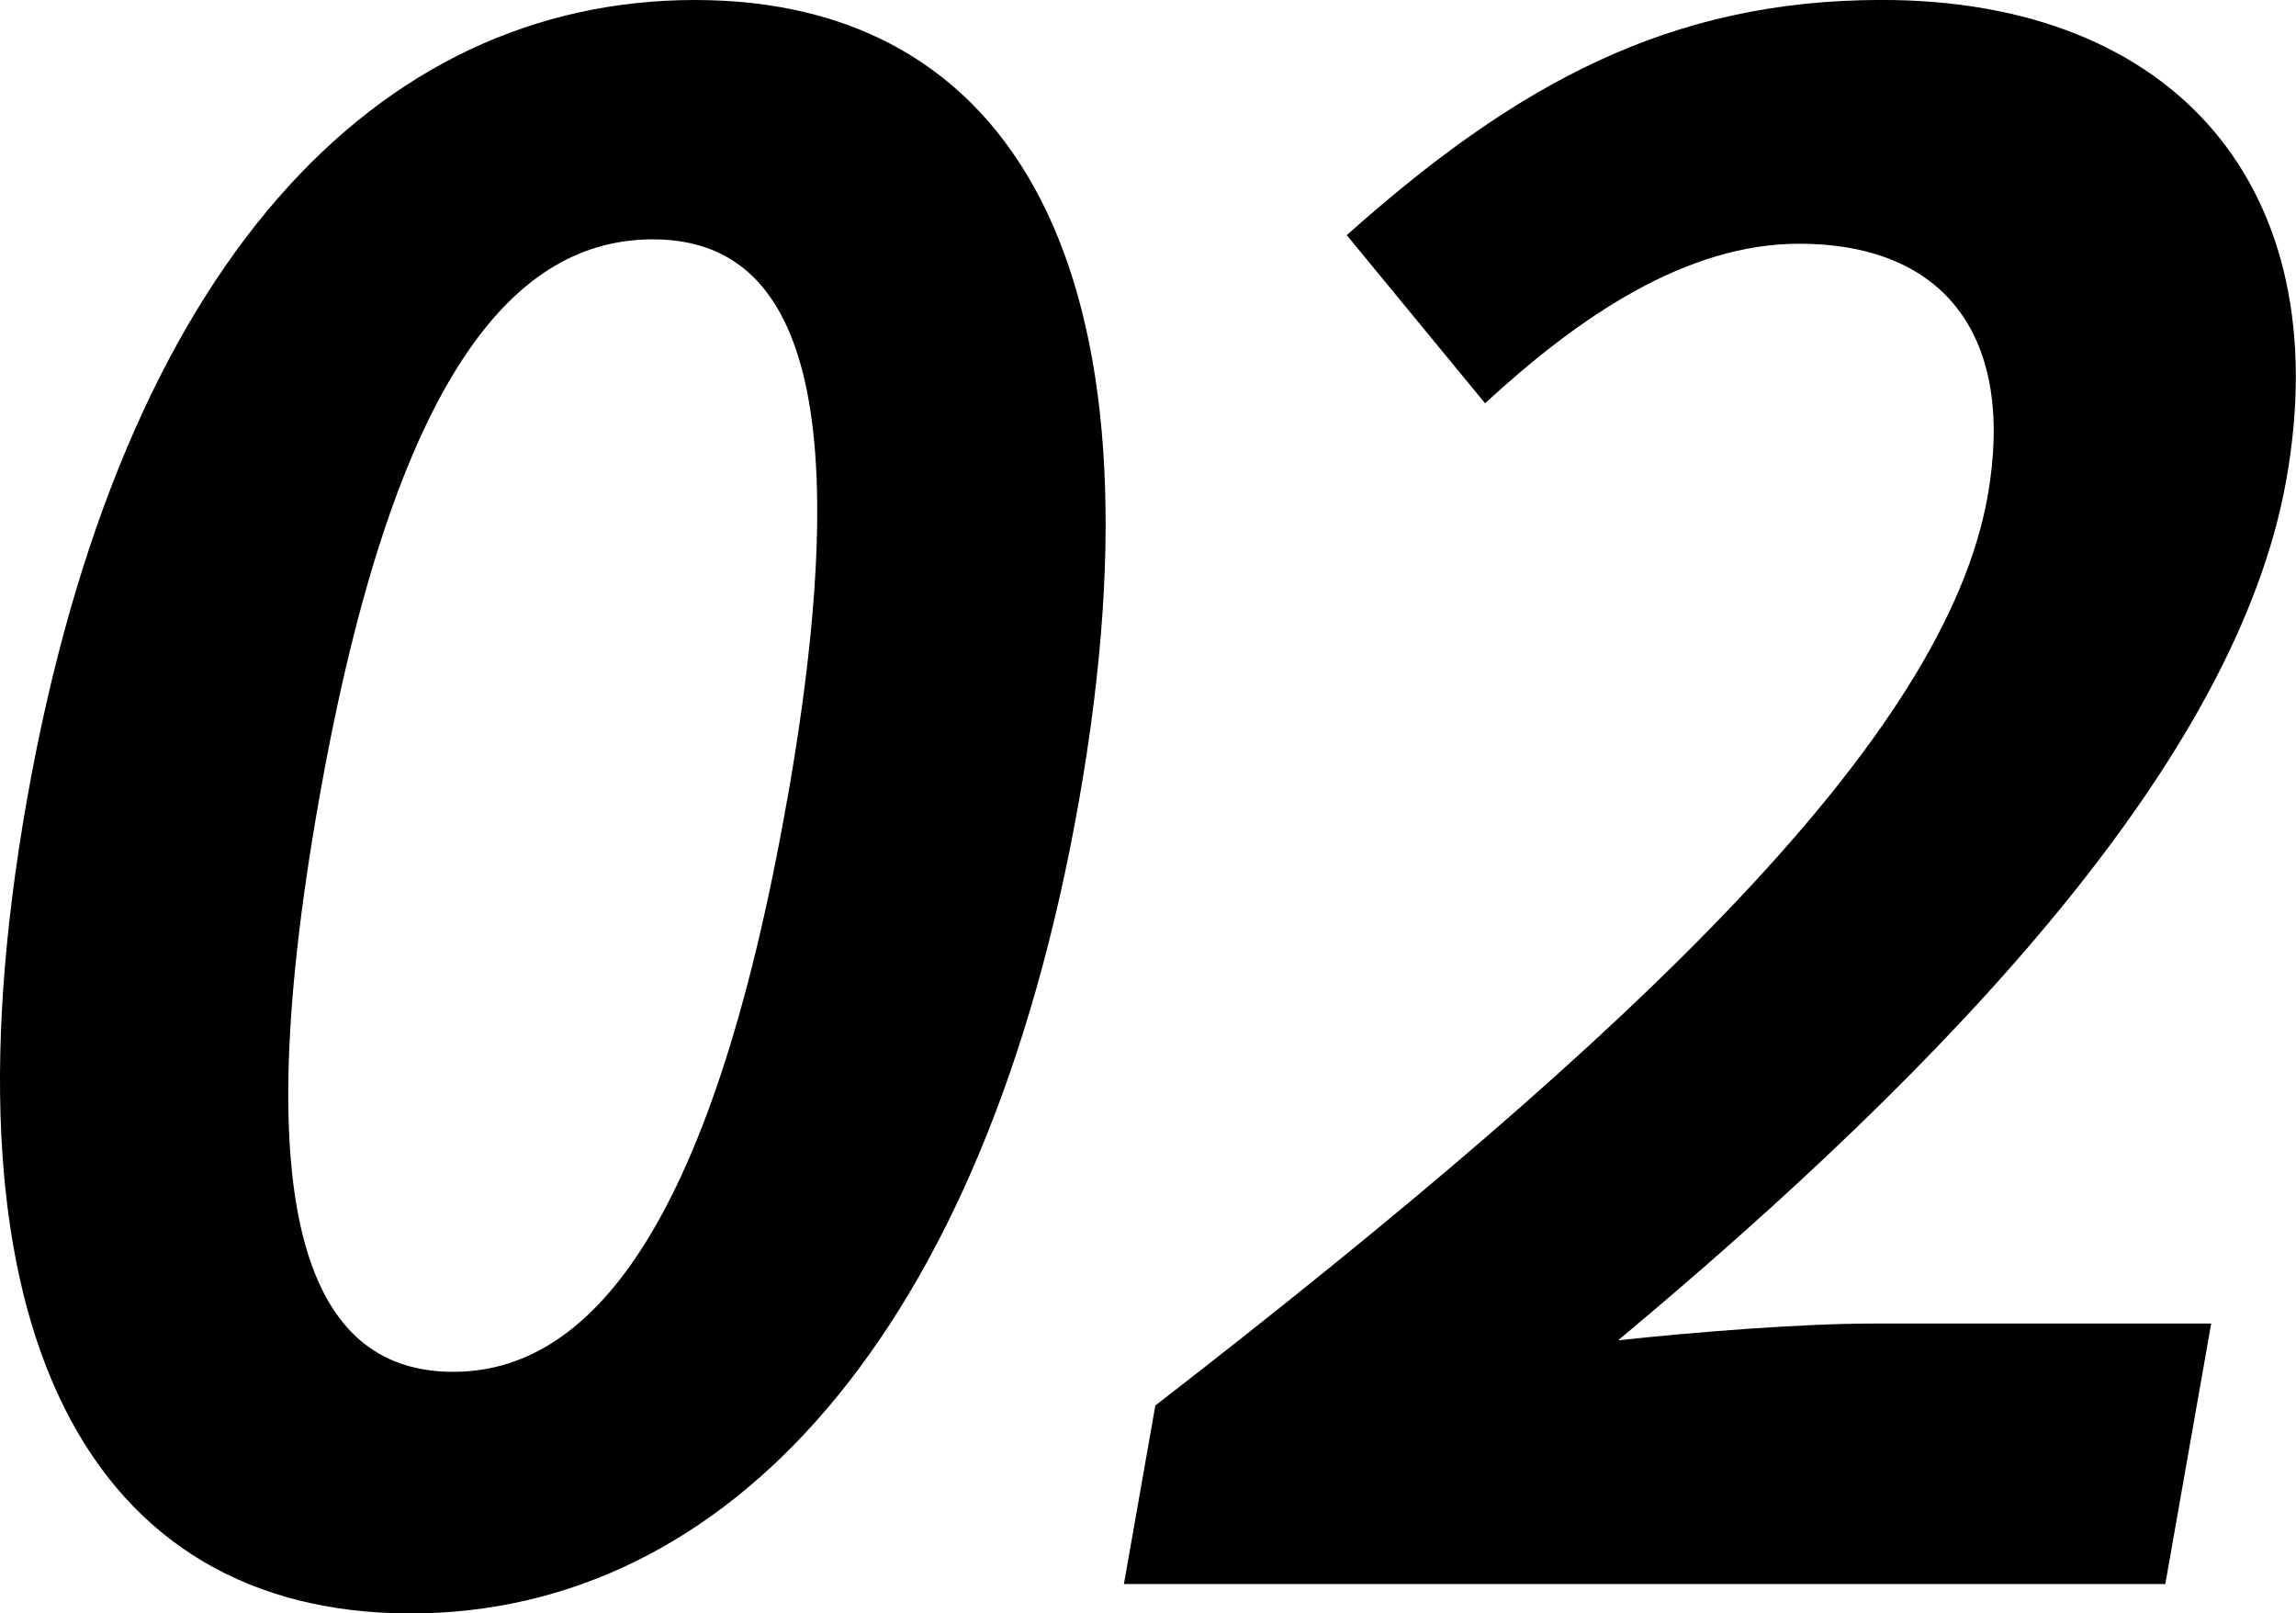
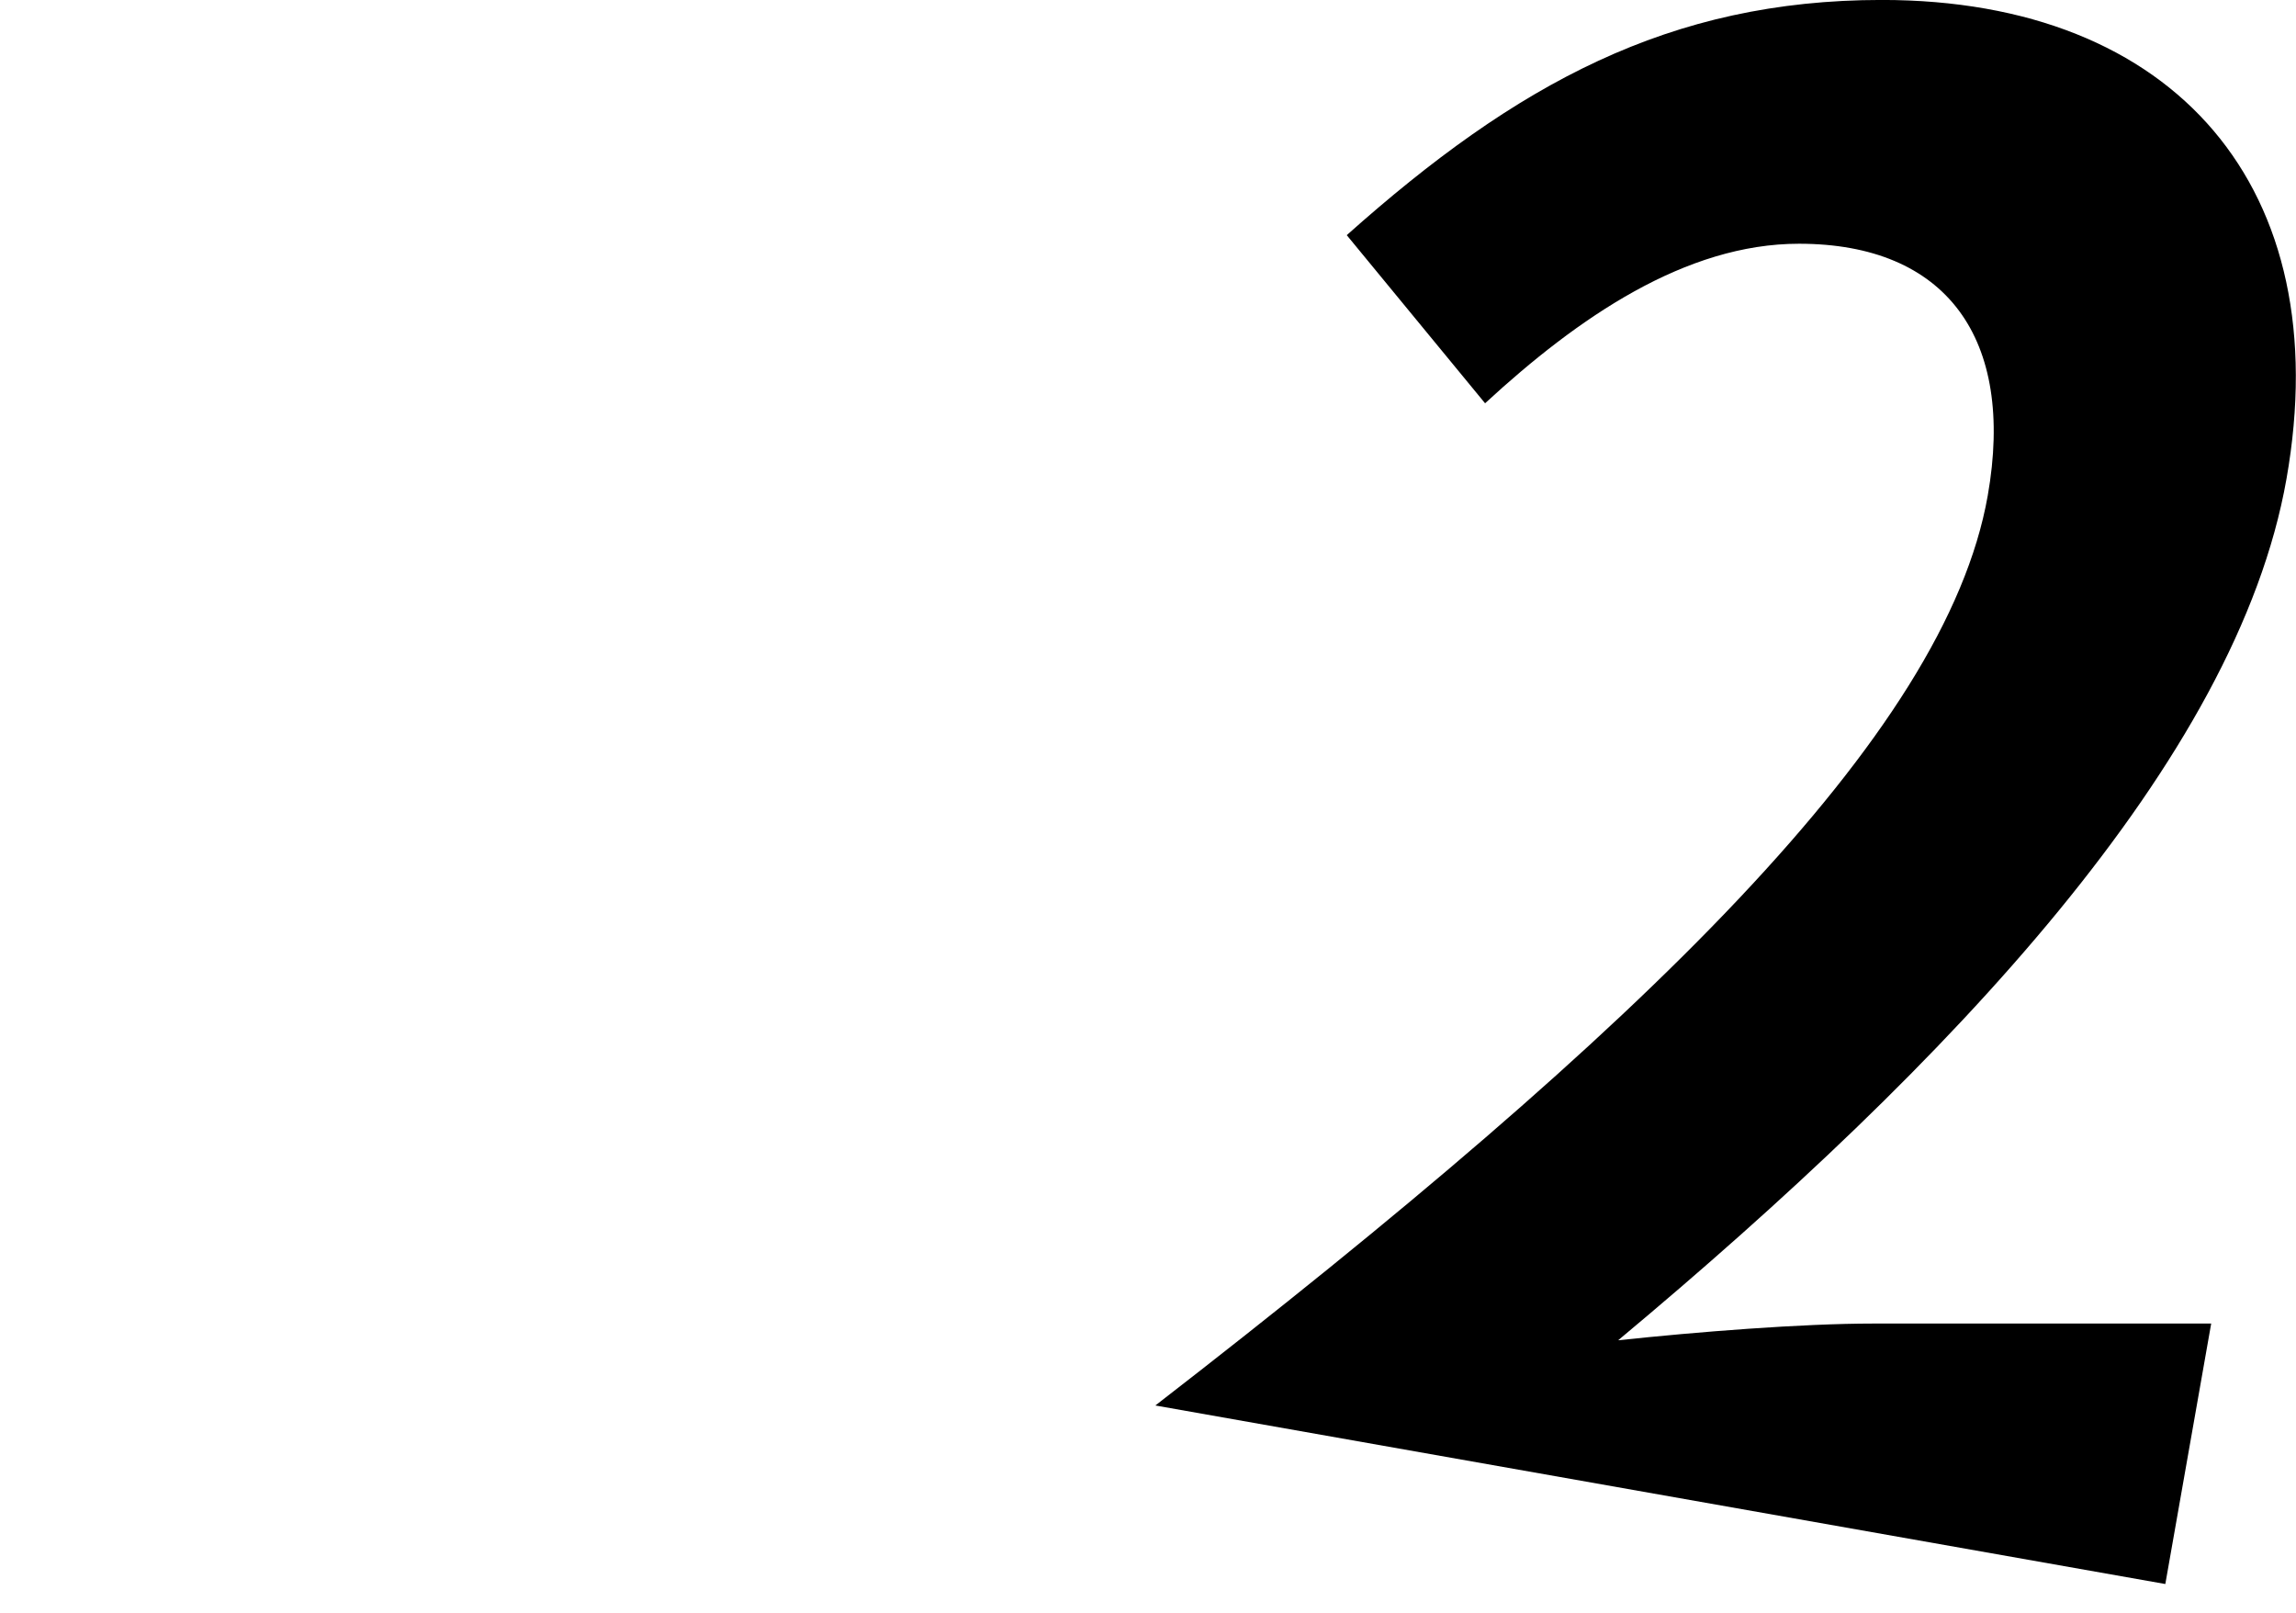
<svg xmlns="http://www.w3.org/2000/svg" id="Group_235" data-name="Group 235" width="46.808" height="32.887" viewBox="0 0 46.808 32.887">
-   <path id="Path_225" data-name="Path 225" d="M846.312,2105.248c1.934-10.965,7.16-16.316,13.623-16.316,6.421,0,9.752,5.393,7.828,16.316s-7.2,16.571-13.628,16.571C847.672,2121.819,844.387,2116.166,846.312,2105.248Zm15.5,0c1.561-8.866-.039-11.437-2.737-11.437-2.739,0-5.246,2.571-6.809,11.437-1.571,8.907,0,11.646,2.739,11.646C857.7,2116.895,860.239,2114.155,861.81,2105.248Z" transform="translate(-845.765 -2088.932)" />
-   <path id="Path_226" data-name="Path 226" d="M855.741,2117.58c9.963-7.71,16.107-13.66,16.969-18.542.567-3.214-.849-5.138-3.847-5.138-2.312,0-4.5,1.5-6.4,3.252l-2.82-3.427c3.456-3.083,6.583-4.794,10.908-4.794,5.992,0,9.293,3.852,8.25,9.762-1.011,5.74-6.851,11.905-13.625,17.558,1.612-.172,3.741-.341,5.2-.341h6.89l-.935,5.309H855.1Z" transform="translate(-832.187 -2088.932)" />
+   <path id="Path_226" data-name="Path 226" d="M855.741,2117.58c9.963-7.71,16.107-13.66,16.969-18.542.567-3.214-.849-5.138-3.847-5.138-2.312,0-4.5,1.5-6.4,3.252l-2.82-3.427c3.456-3.083,6.583-4.794,10.908-4.794,5.992,0,9.293,3.852,8.25,9.762-1.011,5.74-6.851,11.905-13.625,17.558,1.612-.172,3.741-.341,5.2-.341h6.89l-.935,5.309Z" transform="translate(-832.187 -2088.932)" />
</svg>